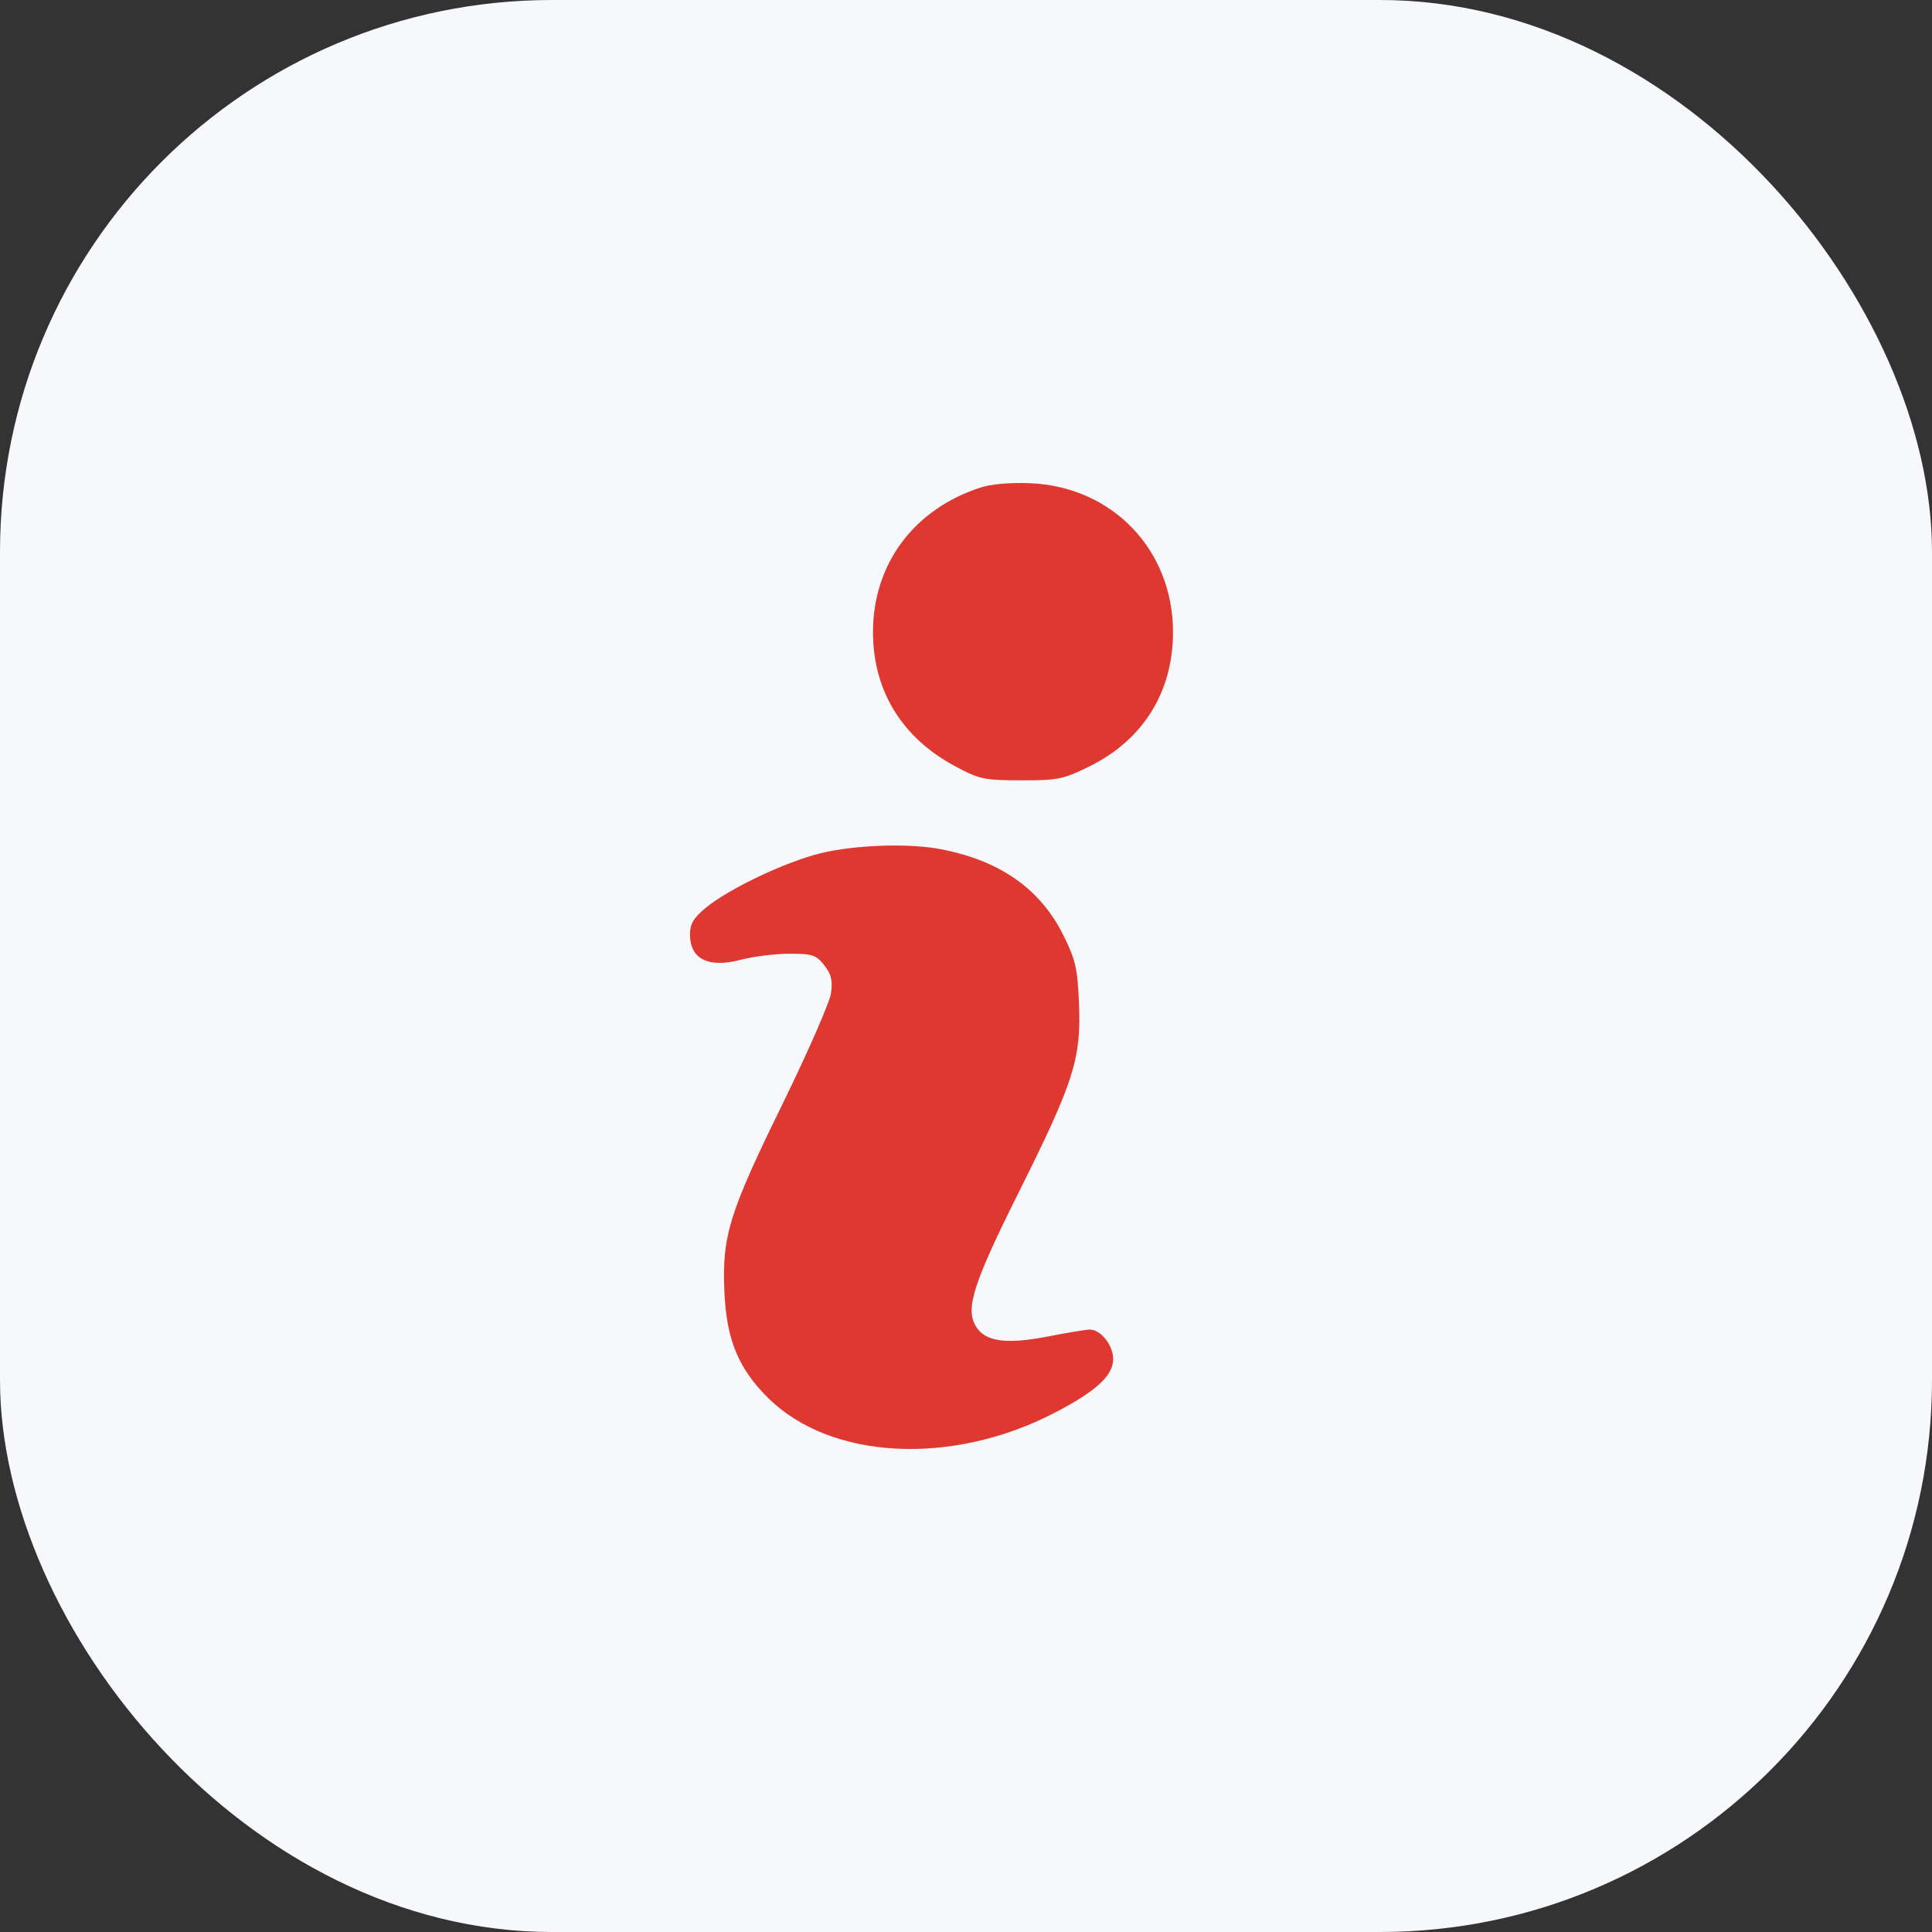
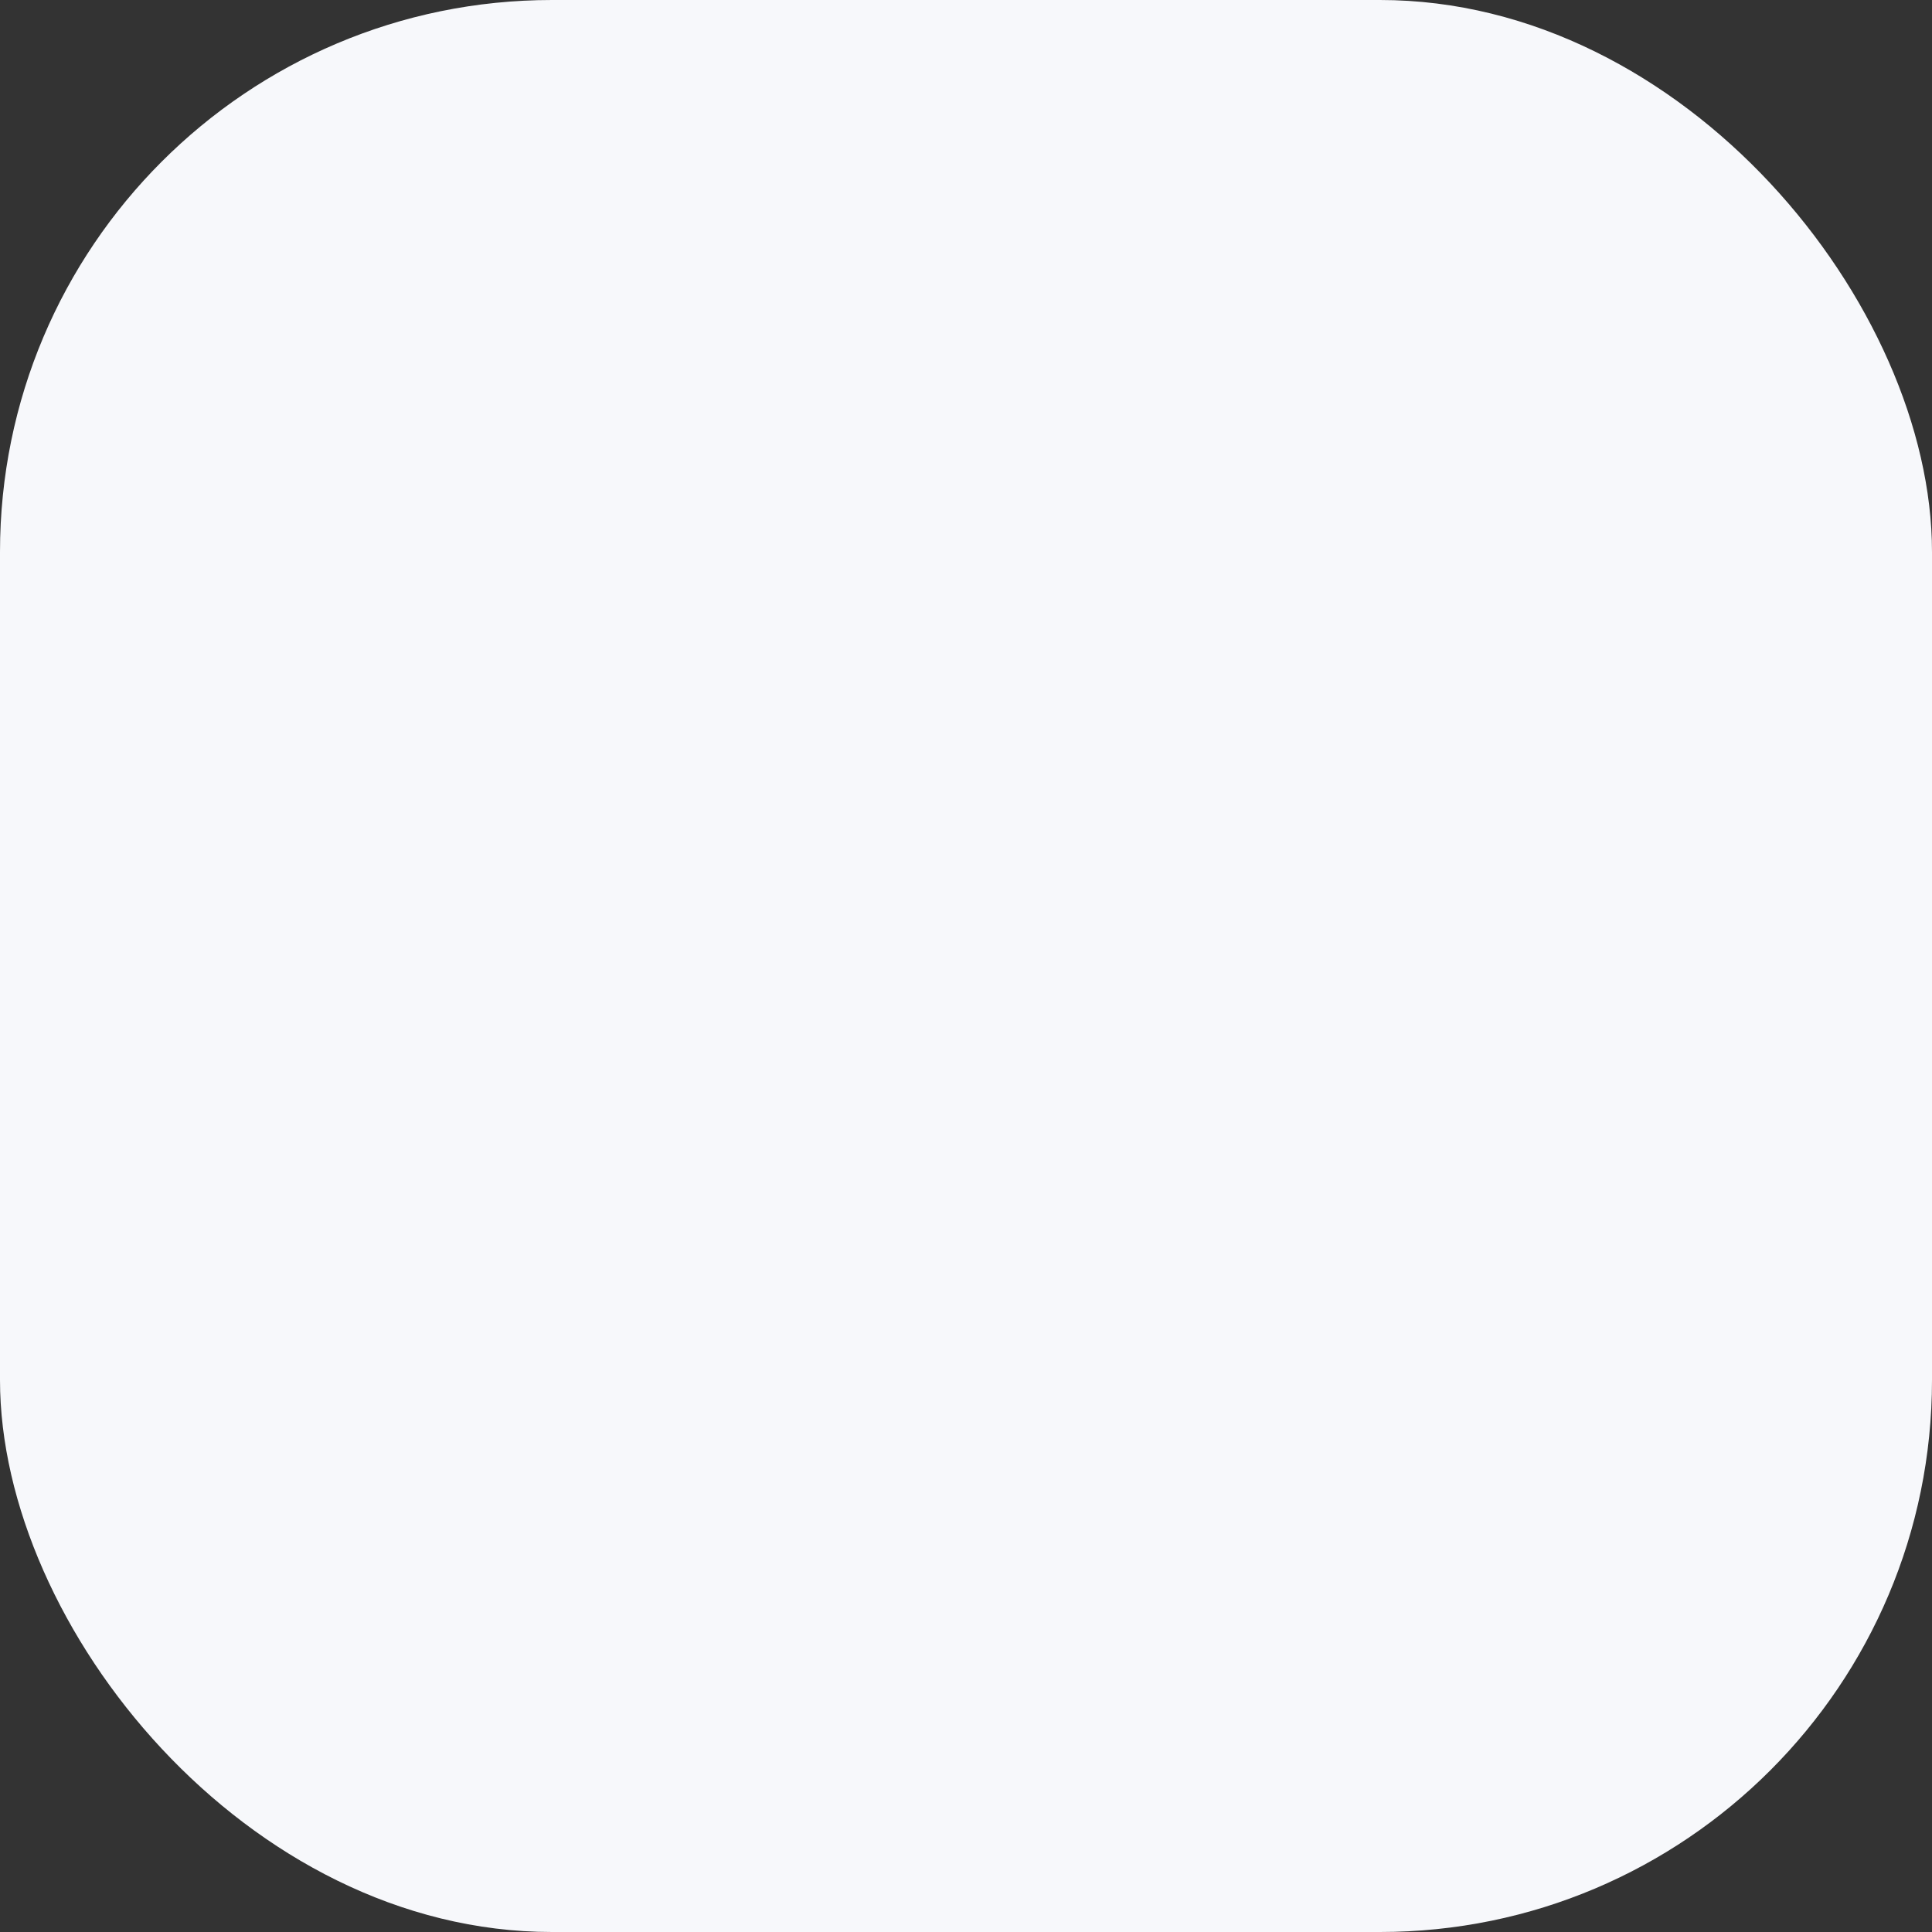
<svg xmlns="http://www.w3.org/2000/svg" width="28" height="28" viewBox="0 0 28 28" fill="none">
  <rect x="0" y="0" width="28" height="28" fill="#333333" stroke="none" />
  <rect width="28" height="28" rx="8" fill="#F7F8FB" />
-   <path fill-rule="evenodd" clip-rule="evenodd" d="M14.207 7.067C13.243 7.381 12.652 8.176 12.652 9.161C12.652 10.006 13.069 10.689 13.837 11.102C14.196 11.295 14.257 11.308 14.799 11.309C15.33 11.31 15.409 11.294 15.781 11.111C16.565 10.727 17 10.031 17 9.161C17 7.969 16.122 7.053 14.93 7.003C14.645 6.991 14.364 7.016 14.207 7.067ZM11.893 12.366C11.382 12.491 10.56 12.882 10.228 13.157C10.05 13.305 10 13.389 10 13.544C10 13.901 10.269 14.034 10.738 13.909C10.917 13.862 11.232 13.823 11.438 13.822C11.775 13.822 11.826 13.839 11.945 13.988C12.047 14.117 12.069 14.208 12.044 14.392C12.027 14.522 11.711 15.244 11.343 15.996C10.565 17.584 10.463 17.911 10.499 18.724C10.529 19.418 10.703 19.838 11.137 20.265C12.046 21.159 13.795 21.247 15.283 20.476C15.886 20.163 16.133 19.936 16.133 19.696C16.133 19.497 15.953 19.269 15.795 19.269C15.743 19.269 15.473 19.313 15.195 19.368C14.594 19.485 14.291 19.447 14.152 19.236C13.983 18.978 14.093 18.625 14.768 17.272C15.563 15.68 15.669 15.346 15.638 14.555C15.617 14.037 15.589 13.914 15.416 13.564C15.079 12.881 14.492 12.469 13.622 12.305C13.163 12.218 12.386 12.245 11.893 12.366Z" fill="#DE3831" />
</svg>